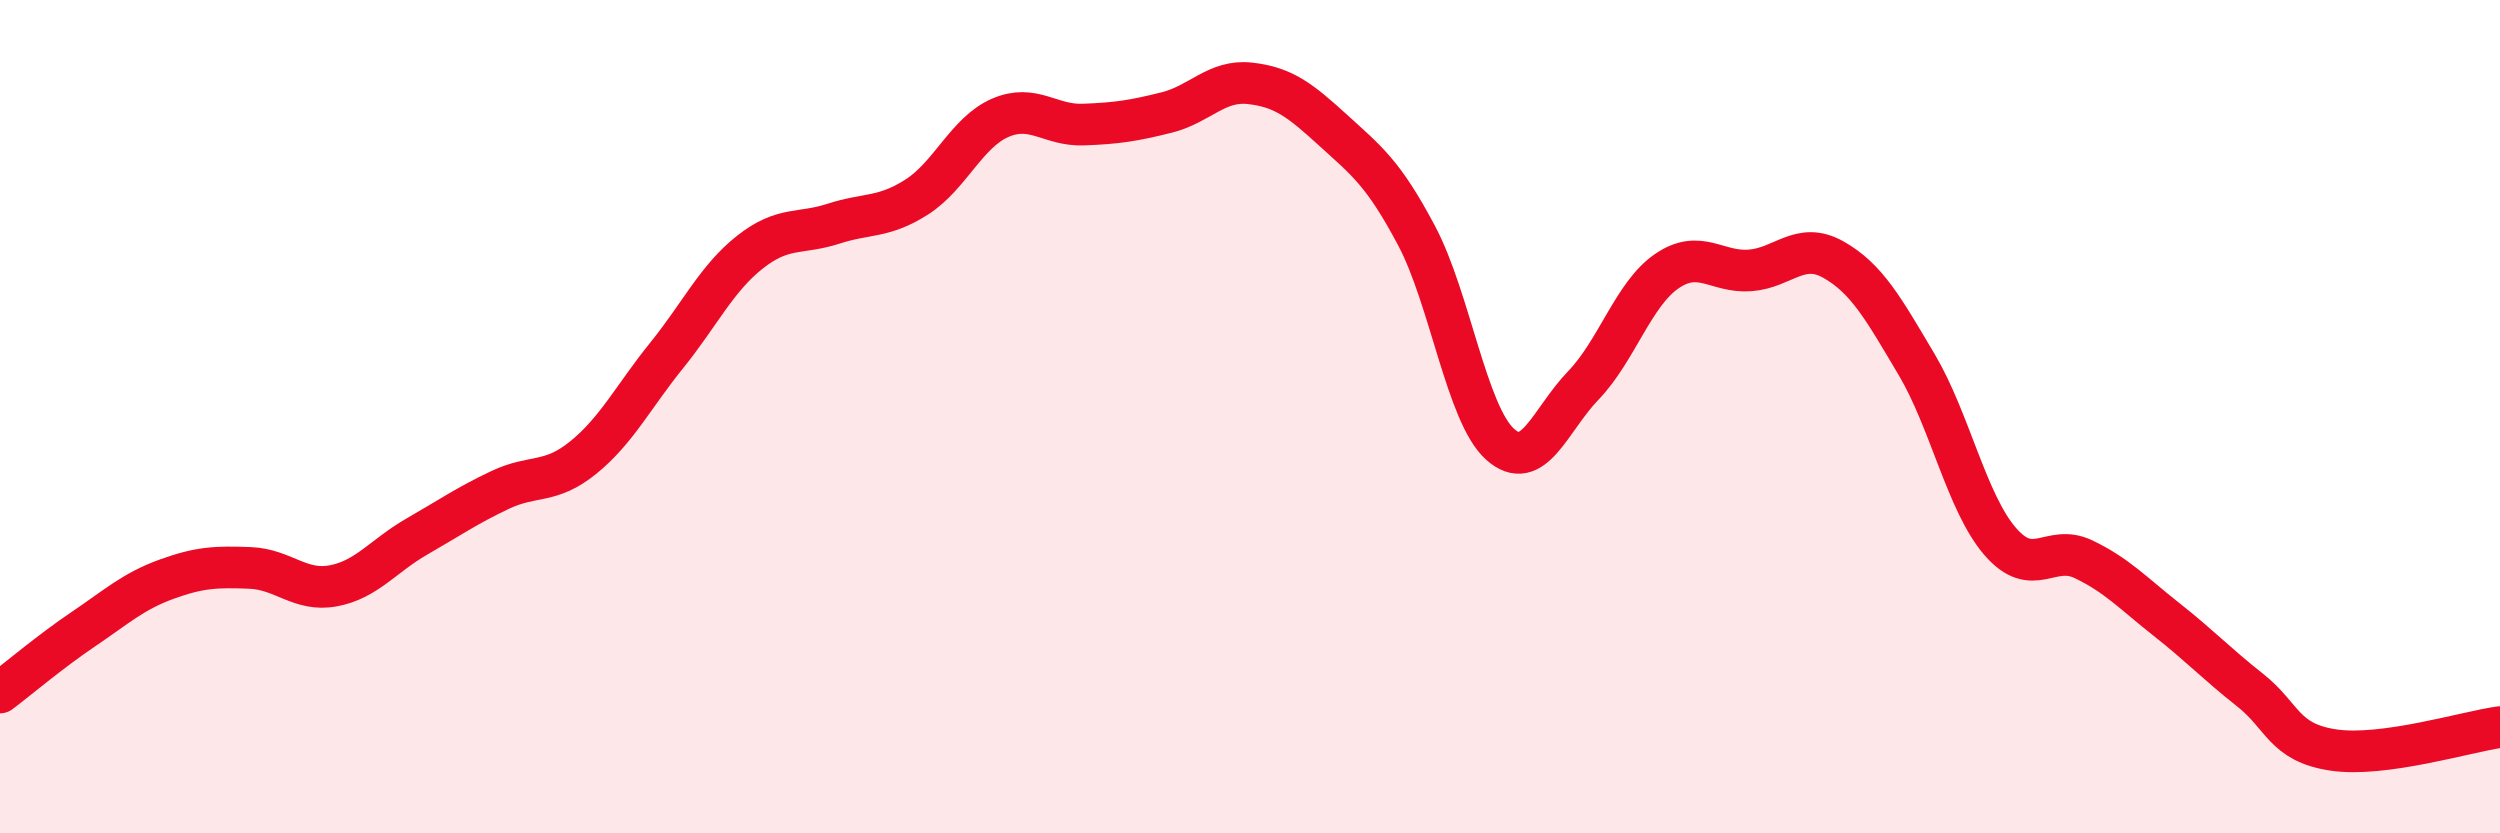
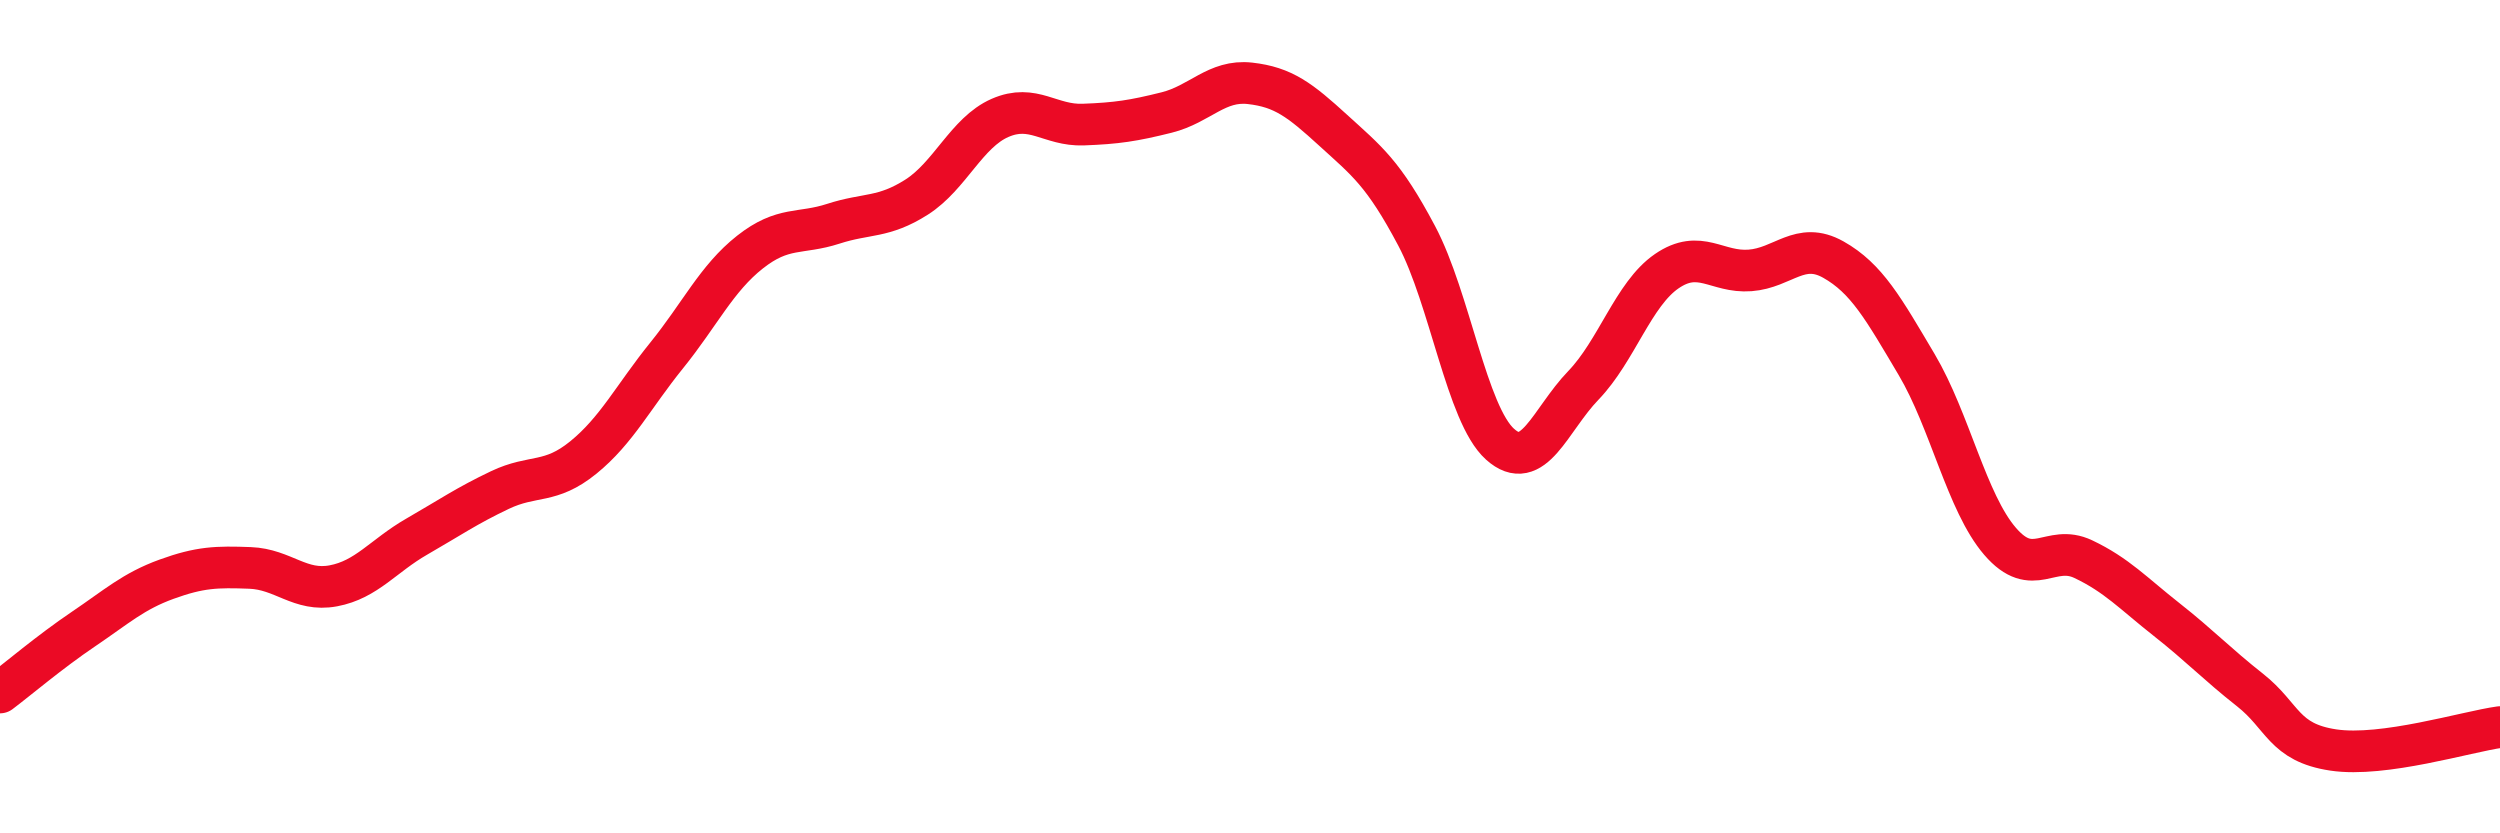
<svg xmlns="http://www.w3.org/2000/svg" width="60" height="20" viewBox="0 0 60 20">
-   <path d="M 0,16.62 C 0.4,16.32 1.2,15.64 2,15.1 C 2.8,14.56 3.2,14.19 4,13.9 C 4.8,13.61 5.2,13.6 6,13.63 C 6.8,13.66 7.2,14.21 8,14.06 C 8.8,13.91 9.2,13.34 10,12.88 C 10.8,12.42 11.2,12.14 12,11.76 C 12.8,11.38 13.2,11.63 14,10.98 C 14.8,10.33 15.2,9.52 16,8.53 C 16.8,7.54 17.2,6.68 18,6.05 C 18.8,5.42 19.2,5.63 20,5.37 C 20.8,5.11 21.2,5.24 22,4.73 C 22.8,4.22 23.2,3.18 24,2.83 C 24.8,2.48 25.2,3.02 26,2.99 C 26.8,2.96 27.2,2.9 28,2.7 C 28.8,2.5 29.2,1.91 30,2 C 30.8,2.09 31.2,2.4 32,3.13 C 32.8,3.86 33.2,4.15 34,5.66 C 34.8,7.17 35.2,9.94 36,10.66 C 36.8,11.38 37.2,10.08 38,9.25 C 38.8,8.42 39.2,7.06 40,6.51 C 40.8,5.96 41.2,6.55 42,6.49 C 42.8,6.43 43.2,5.78 44,6.23 C 44.8,6.68 45.2,7.4 46,8.75 C 46.8,10.1 47.2,12.06 48,12.99 C 48.8,13.92 49.2,13.04 50,13.42 C 50.8,13.8 51.2,14.24 52,14.87 C 52.8,15.5 53.2,15.93 54,16.56 C 54.8,17.19 54.8,17.82 56,18 C 57.2,18.18 59.2,17.56 60,17.45L60 20L0 20Z" fill="#EB0A25" opacity="0.1" stroke-linecap="round" stroke-linejoin="round" />
  <path d="M 0,16.62 C 0.4,16.32 1.2,15.64 2,15.1 C 2.8,14.56 3.2,14.19 4,13.9 C 4.8,13.61 5.2,13.6 6,13.63 C 6.8,13.66 7.2,14.21 8,14.06 C 8.8,13.91 9.2,13.34 10,12.88 C 10.8,12.42 11.2,12.14 12,11.76 C 12.8,11.38 13.2,11.63 14,10.98 C 14.8,10.33 15.2,9.52 16,8.53 C 16.8,7.54 17.2,6.68 18,6.05 C 18.8,5.42 19.2,5.63 20,5.37 C 20.8,5.11 21.2,5.24 22,4.73 C 22.8,4.22 23.2,3.18 24,2.83 C 24.8,2.48 25.2,3.02 26,2.99 C 26.8,2.96 27.2,2.9 28,2.7 C 28.8,2.5 29.2,1.91 30,2 C 30.8,2.09 31.2,2.4 32,3.13 C 32.8,3.86 33.2,4.15 34,5.66 C 34.8,7.17 35.2,9.94 36,10.66 C 36.8,11.38 37.2,10.08 38,9.25 C 38.8,8.42 39.2,7.06 40,6.51 C 40.8,5.96 41.2,6.55 42,6.49 C 42.8,6.43 43.2,5.78 44,6.23 C 44.8,6.68 45.2,7.4 46,8.75 C 46.8,10.1 47.2,12.06 48,12.99 C 48.8,13.92 49.2,13.04 50,13.42 C 50.8,13.8 51.2,14.24 52,14.87 C 52.8,15.5 53.2,15.93 54,16.56 C 54.8,17.19 54.8,17.82 56,18 C 57.2,18.18 59.2,17.56 60,17.45" stroke="#EB0A25" stroke-width="1" fill="none" stroke-linecap="round" stroke-linejoin="round" />
</svg>